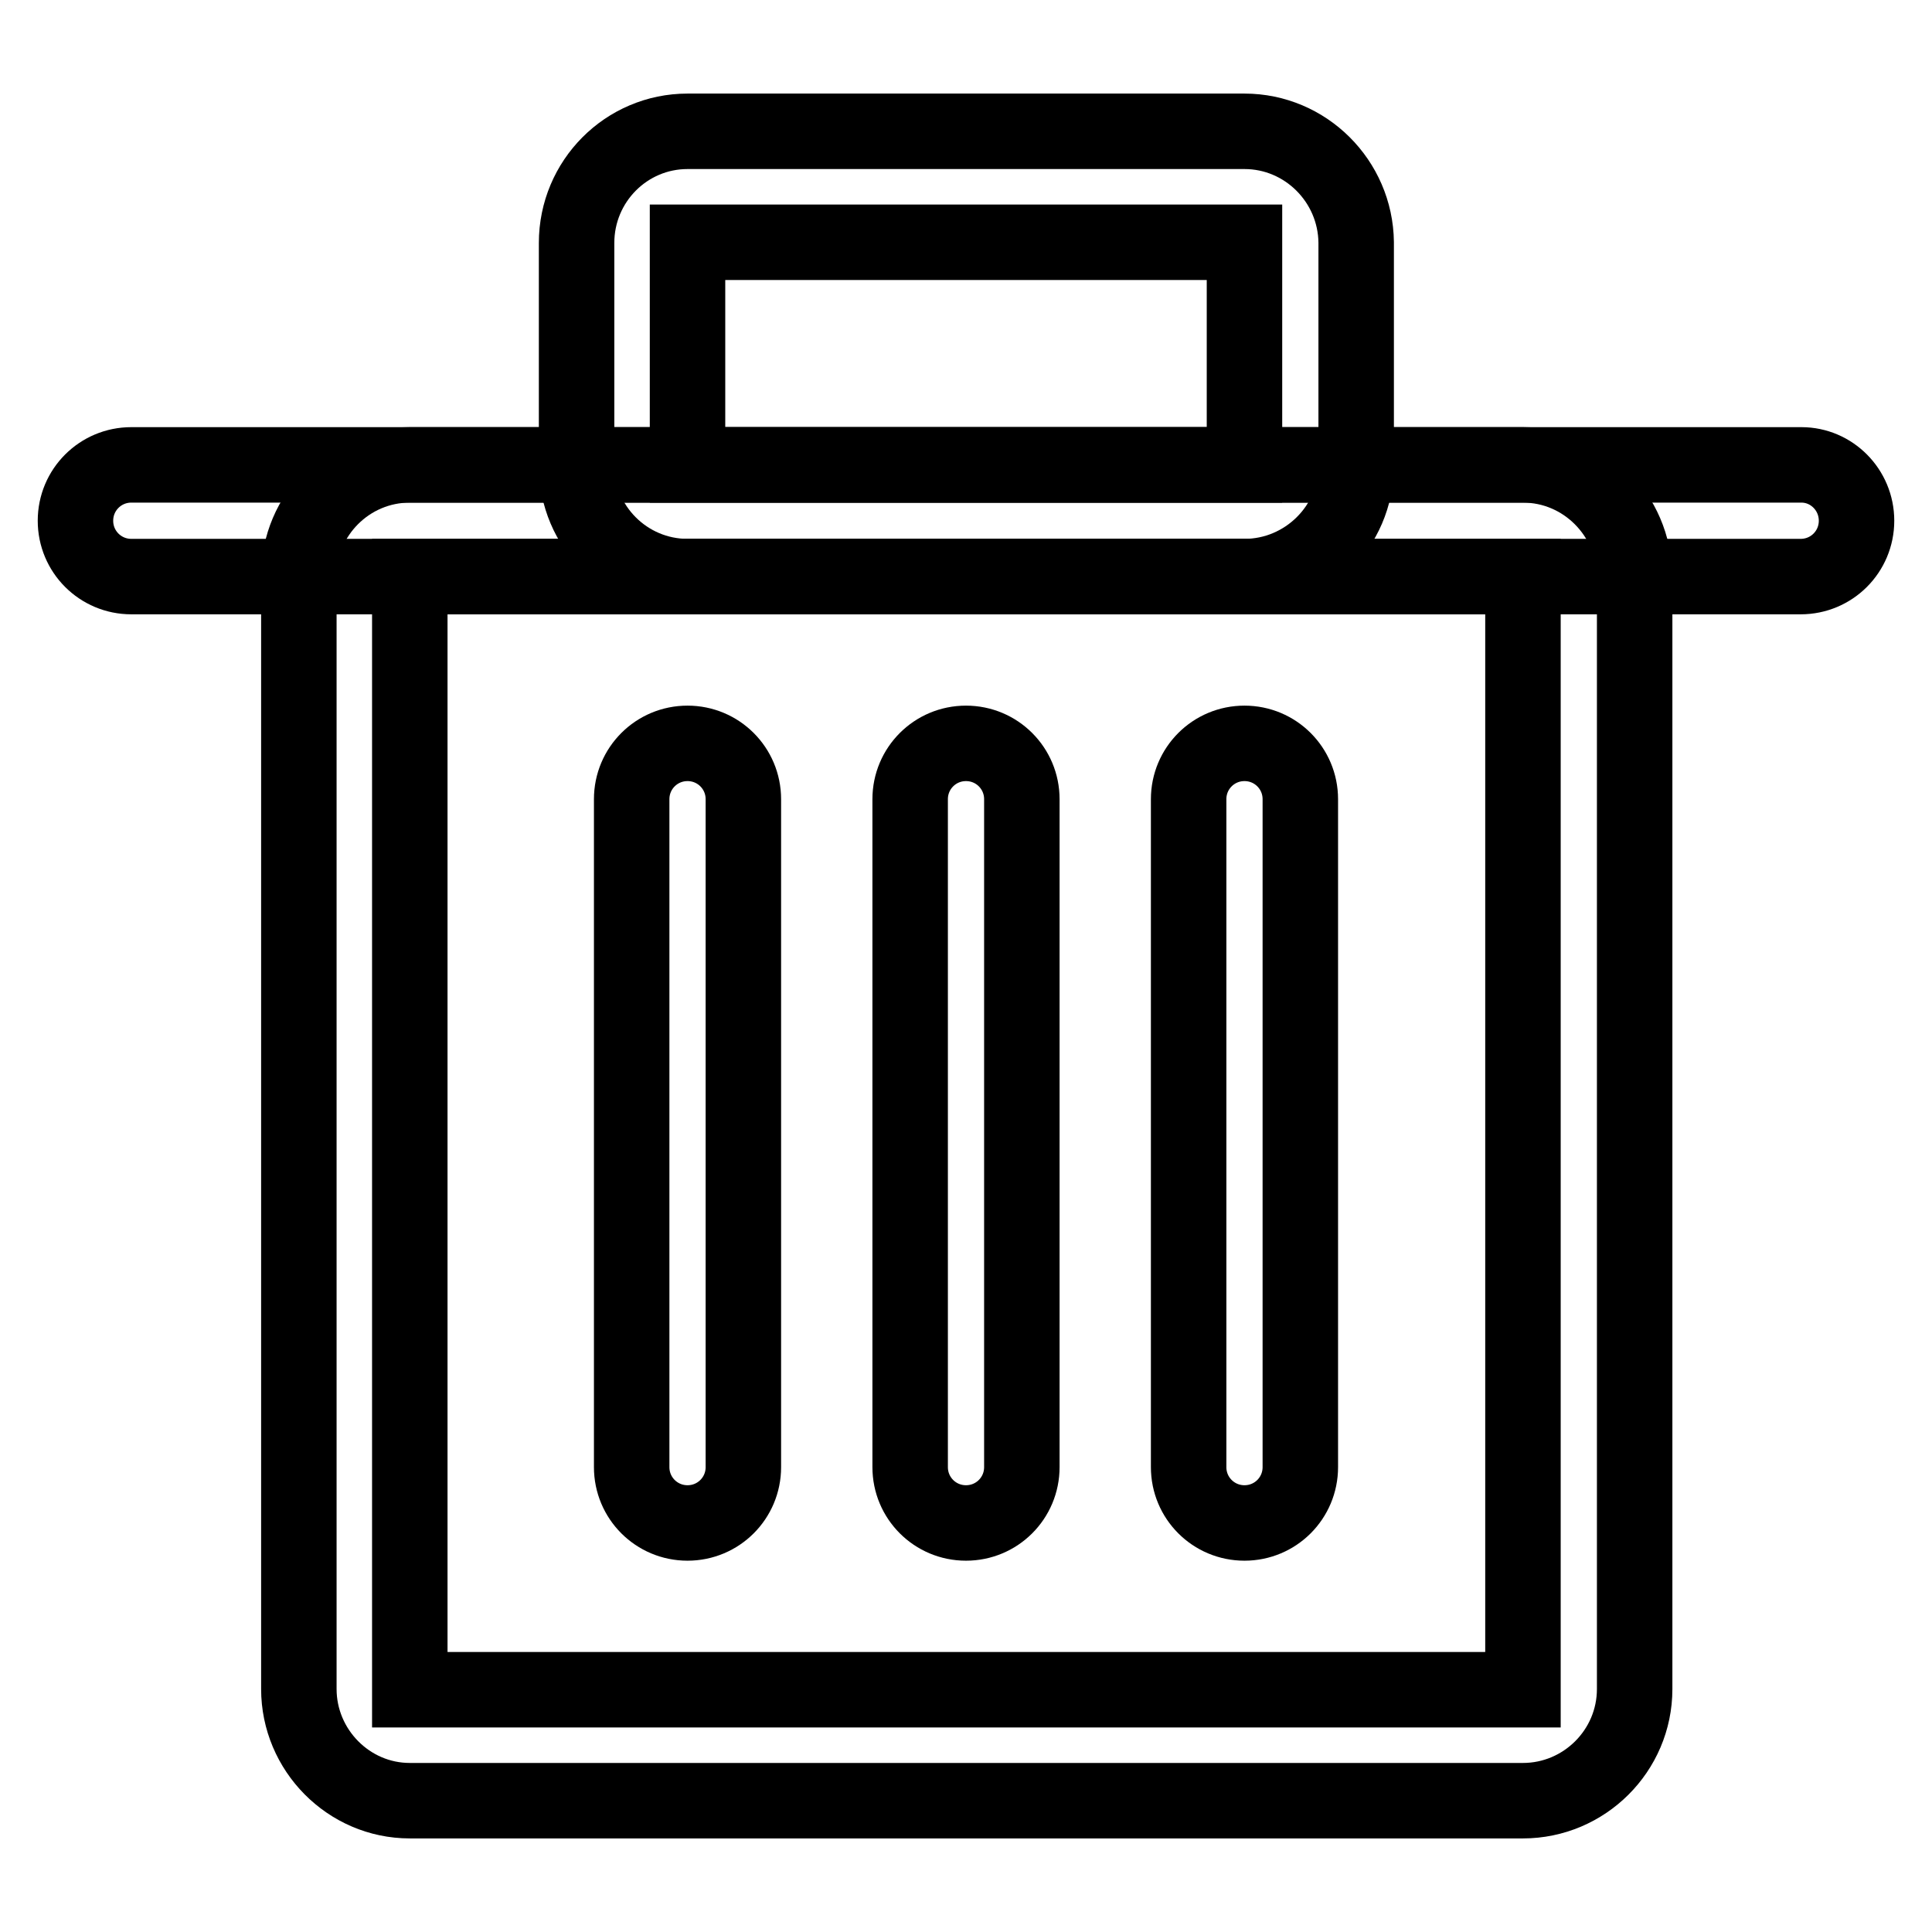
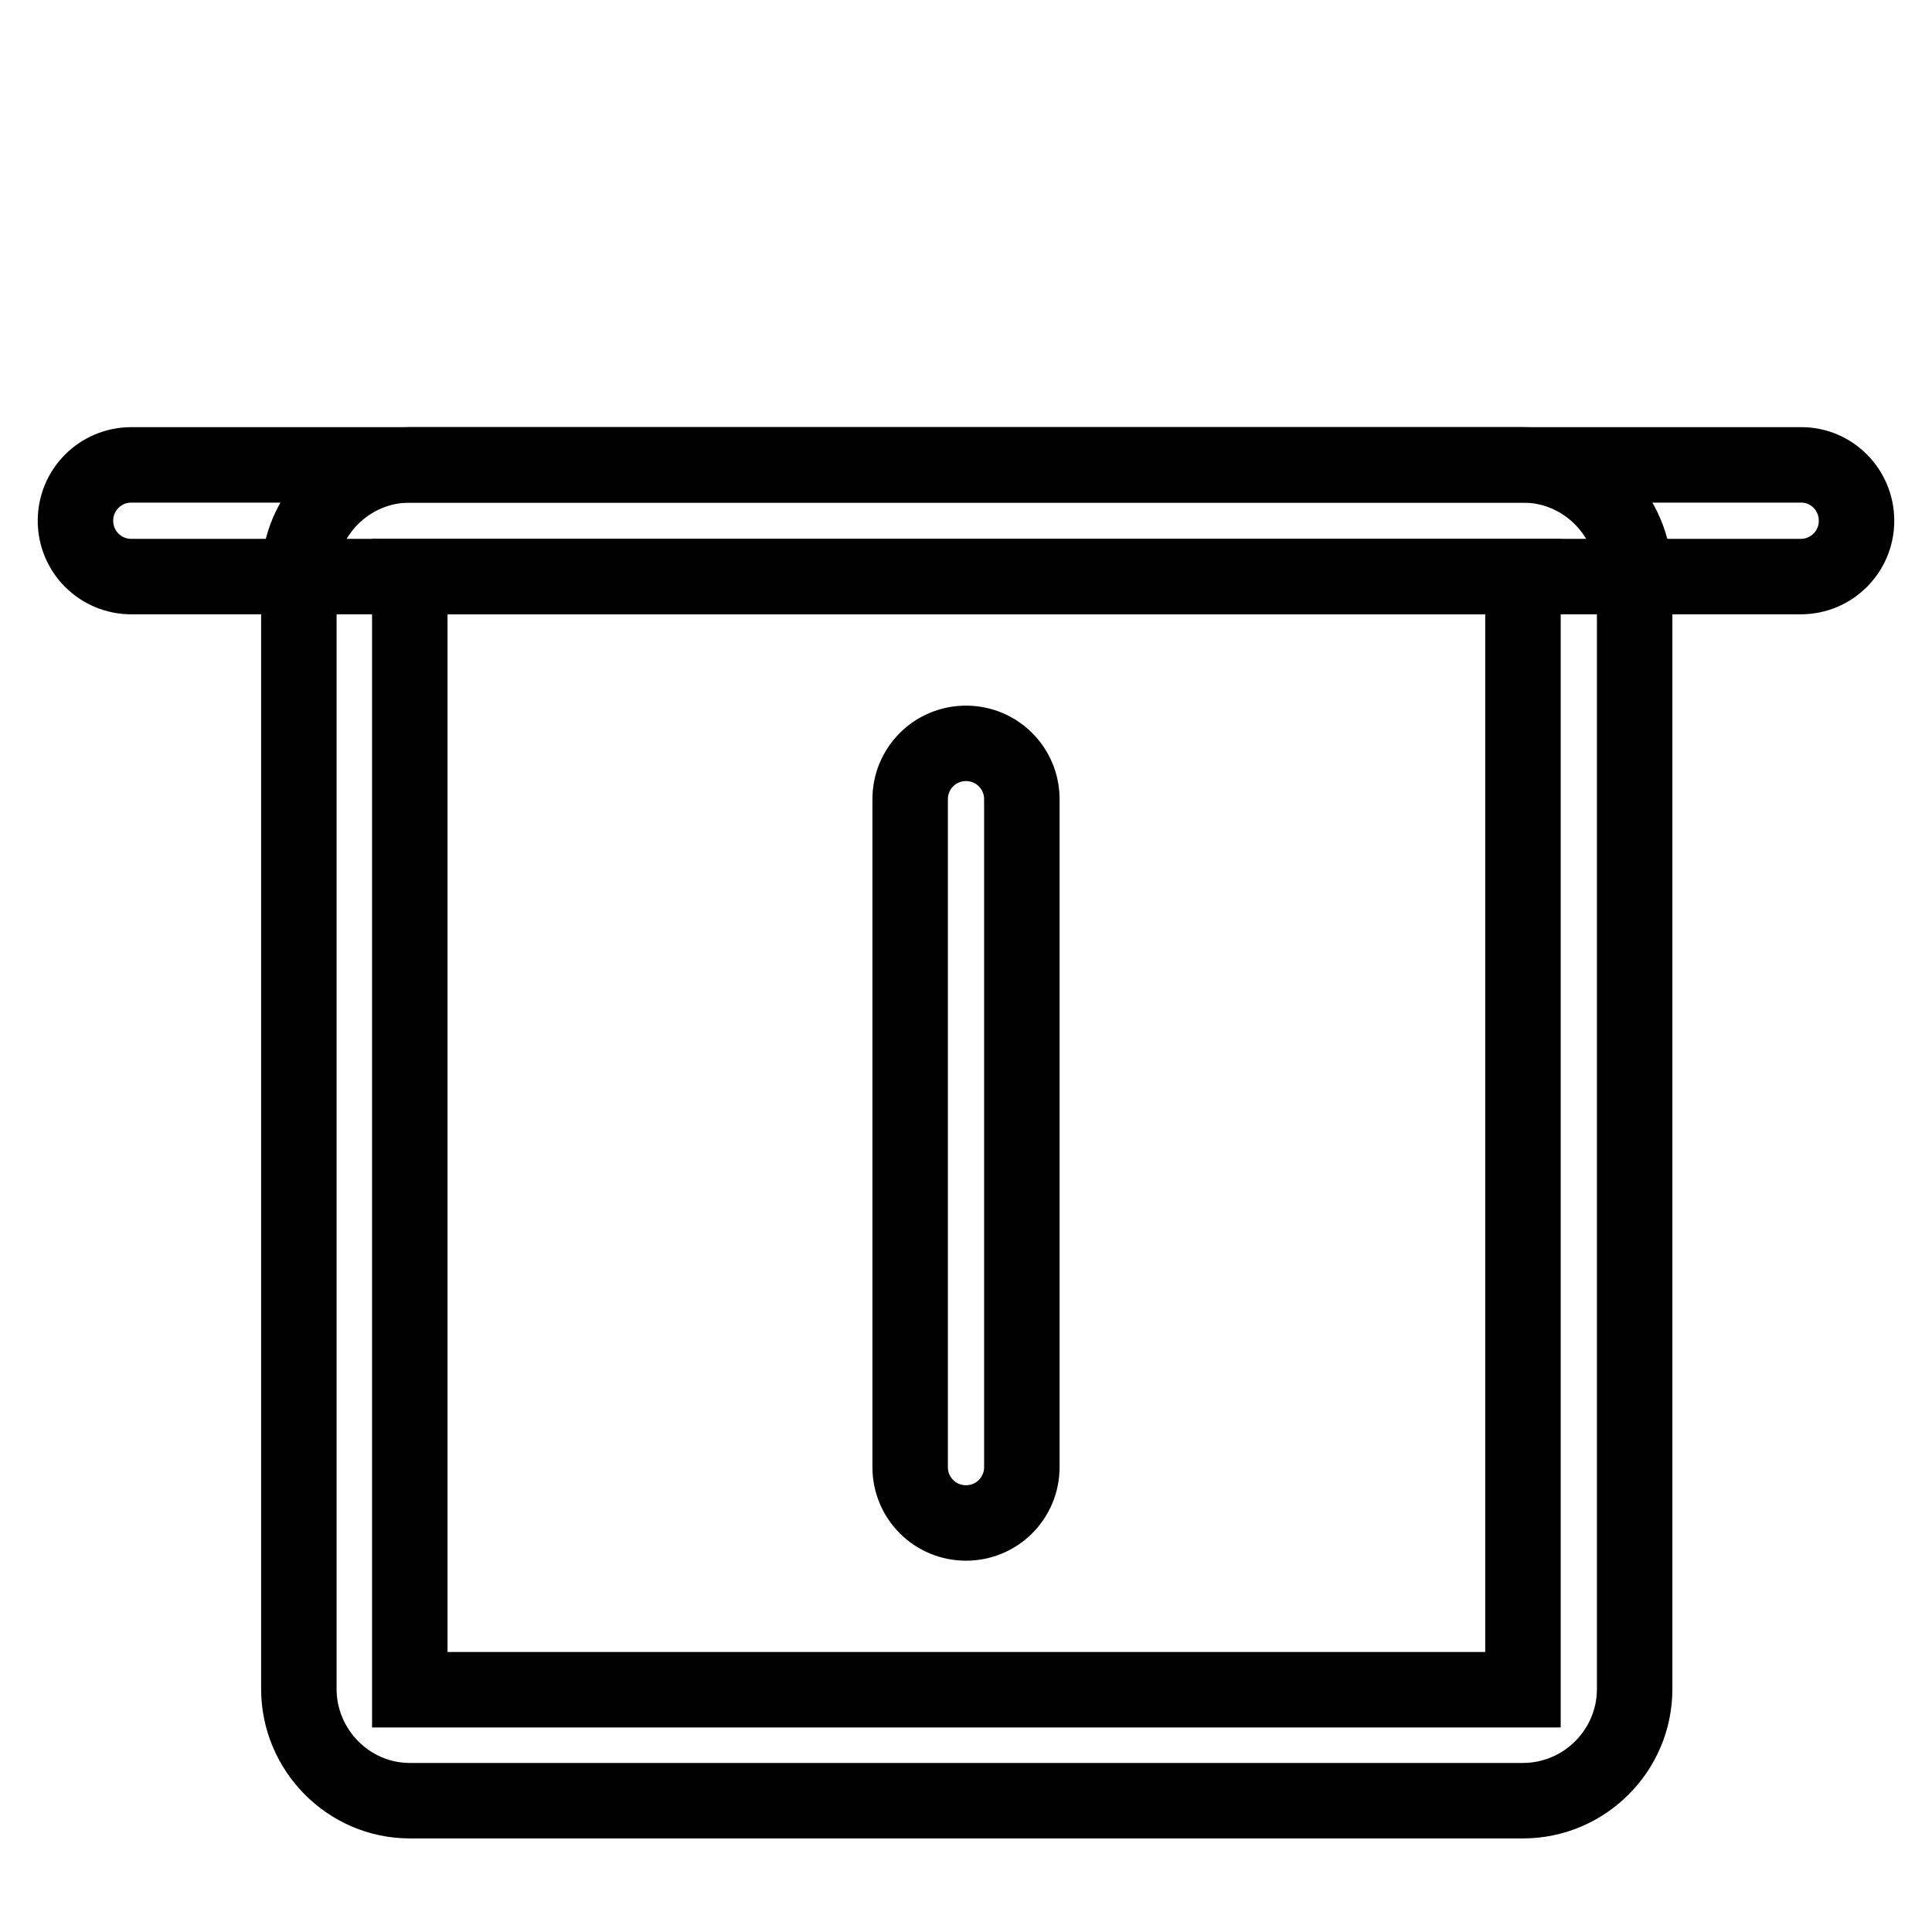
<svg xmlns="http://www.w3.org/2000/svg" version="1.1" x="0px" y="0px" viewBox="0 0 256 256" enable-background="new 0 0 256 256" xml:space="preserve">
  <g>
    <g>
      <path stroke-width="10" fill-opacity="0" stroke="#000000" d="M246,69c0,4.1-3.3,7.4-7.4,7.4H17.4c-4.1,0-7.4-3.3-7.4-7.4l0,0c0-4.1,3.3-7.4,7.4-7.4h221.3C242.7,61.6,246,64.9,246,69L246,69z" />
      <path stroke-width="10" fill-opacity="0" stroke="#000000" d="M201.8,61.6H54.3c-8.1,0-14.7,6.6-14.7,14.7v147.5c0,8.1,6.6,14.8,14.7,14.8h147.5c8.1,0,14.8-6.6,14.8-14.8V76.4C216.5,68.2,209.9,61.6,201.8,61.6z M201.8,223.9H54.3V76.4h147.5V223.9z" />
-       <path stroke-width="10" fill-opacity="0" stroke="#000000" d="M164.9,17.4H91.1c-8.1,0-14.7,6.6-14.7,14.8v29.5c0,8.1,6.6,14.7,14.7,14.7h73.8c8.1,0,14.8-6.6,14.8-14.7V32.1C179.6,24,173,17.4,164.9,17.4z M164.9,61.6H91.1V32.1h73.8L164.9,61.6L164.9,61.6z" />
      <path stroke-width="10" fill-opacity="0" stroke="#000000" d="M135.4,194.4c0,4.1-3.3,7.4-7.4,7.4l0,0c-4.1,0-7.4-3.3-7.4-7.4v-88.5c0-4.1,3.3-7.4,7.4-7.4l0,0c4.1,0,7.4,3.3,7.4,7.4V194.4z" />
-       <path stroke-width="10" fill-opacity="0" stroke="#000000" d="M98.5,194.4c0,4.1-3.3,7.4-7.4,7.4l0,0c-4.1,0-7.4-3.3-7.4-7.4v-88.5c0-4.1,3.3-7.4,7.4-7.4l0,0c4.1,0,7.4,3.3,7.4,7.4V194.4z" />
-       <path stroke-width="10" fill-opacity="0" stroke="#000000" d="M172.3,194.4c0,4.1-3.3,7.4-7.4,7.4l0,0c-4.1,0-7.4-3.3-7.4-7.4v-88.5c0-4.1,3.3-7.4,7.4-7.4l0,0c4.1,0,7.4,3.3,7.4,7.4V194.4z" />
    </g>
  </g>
</svg>